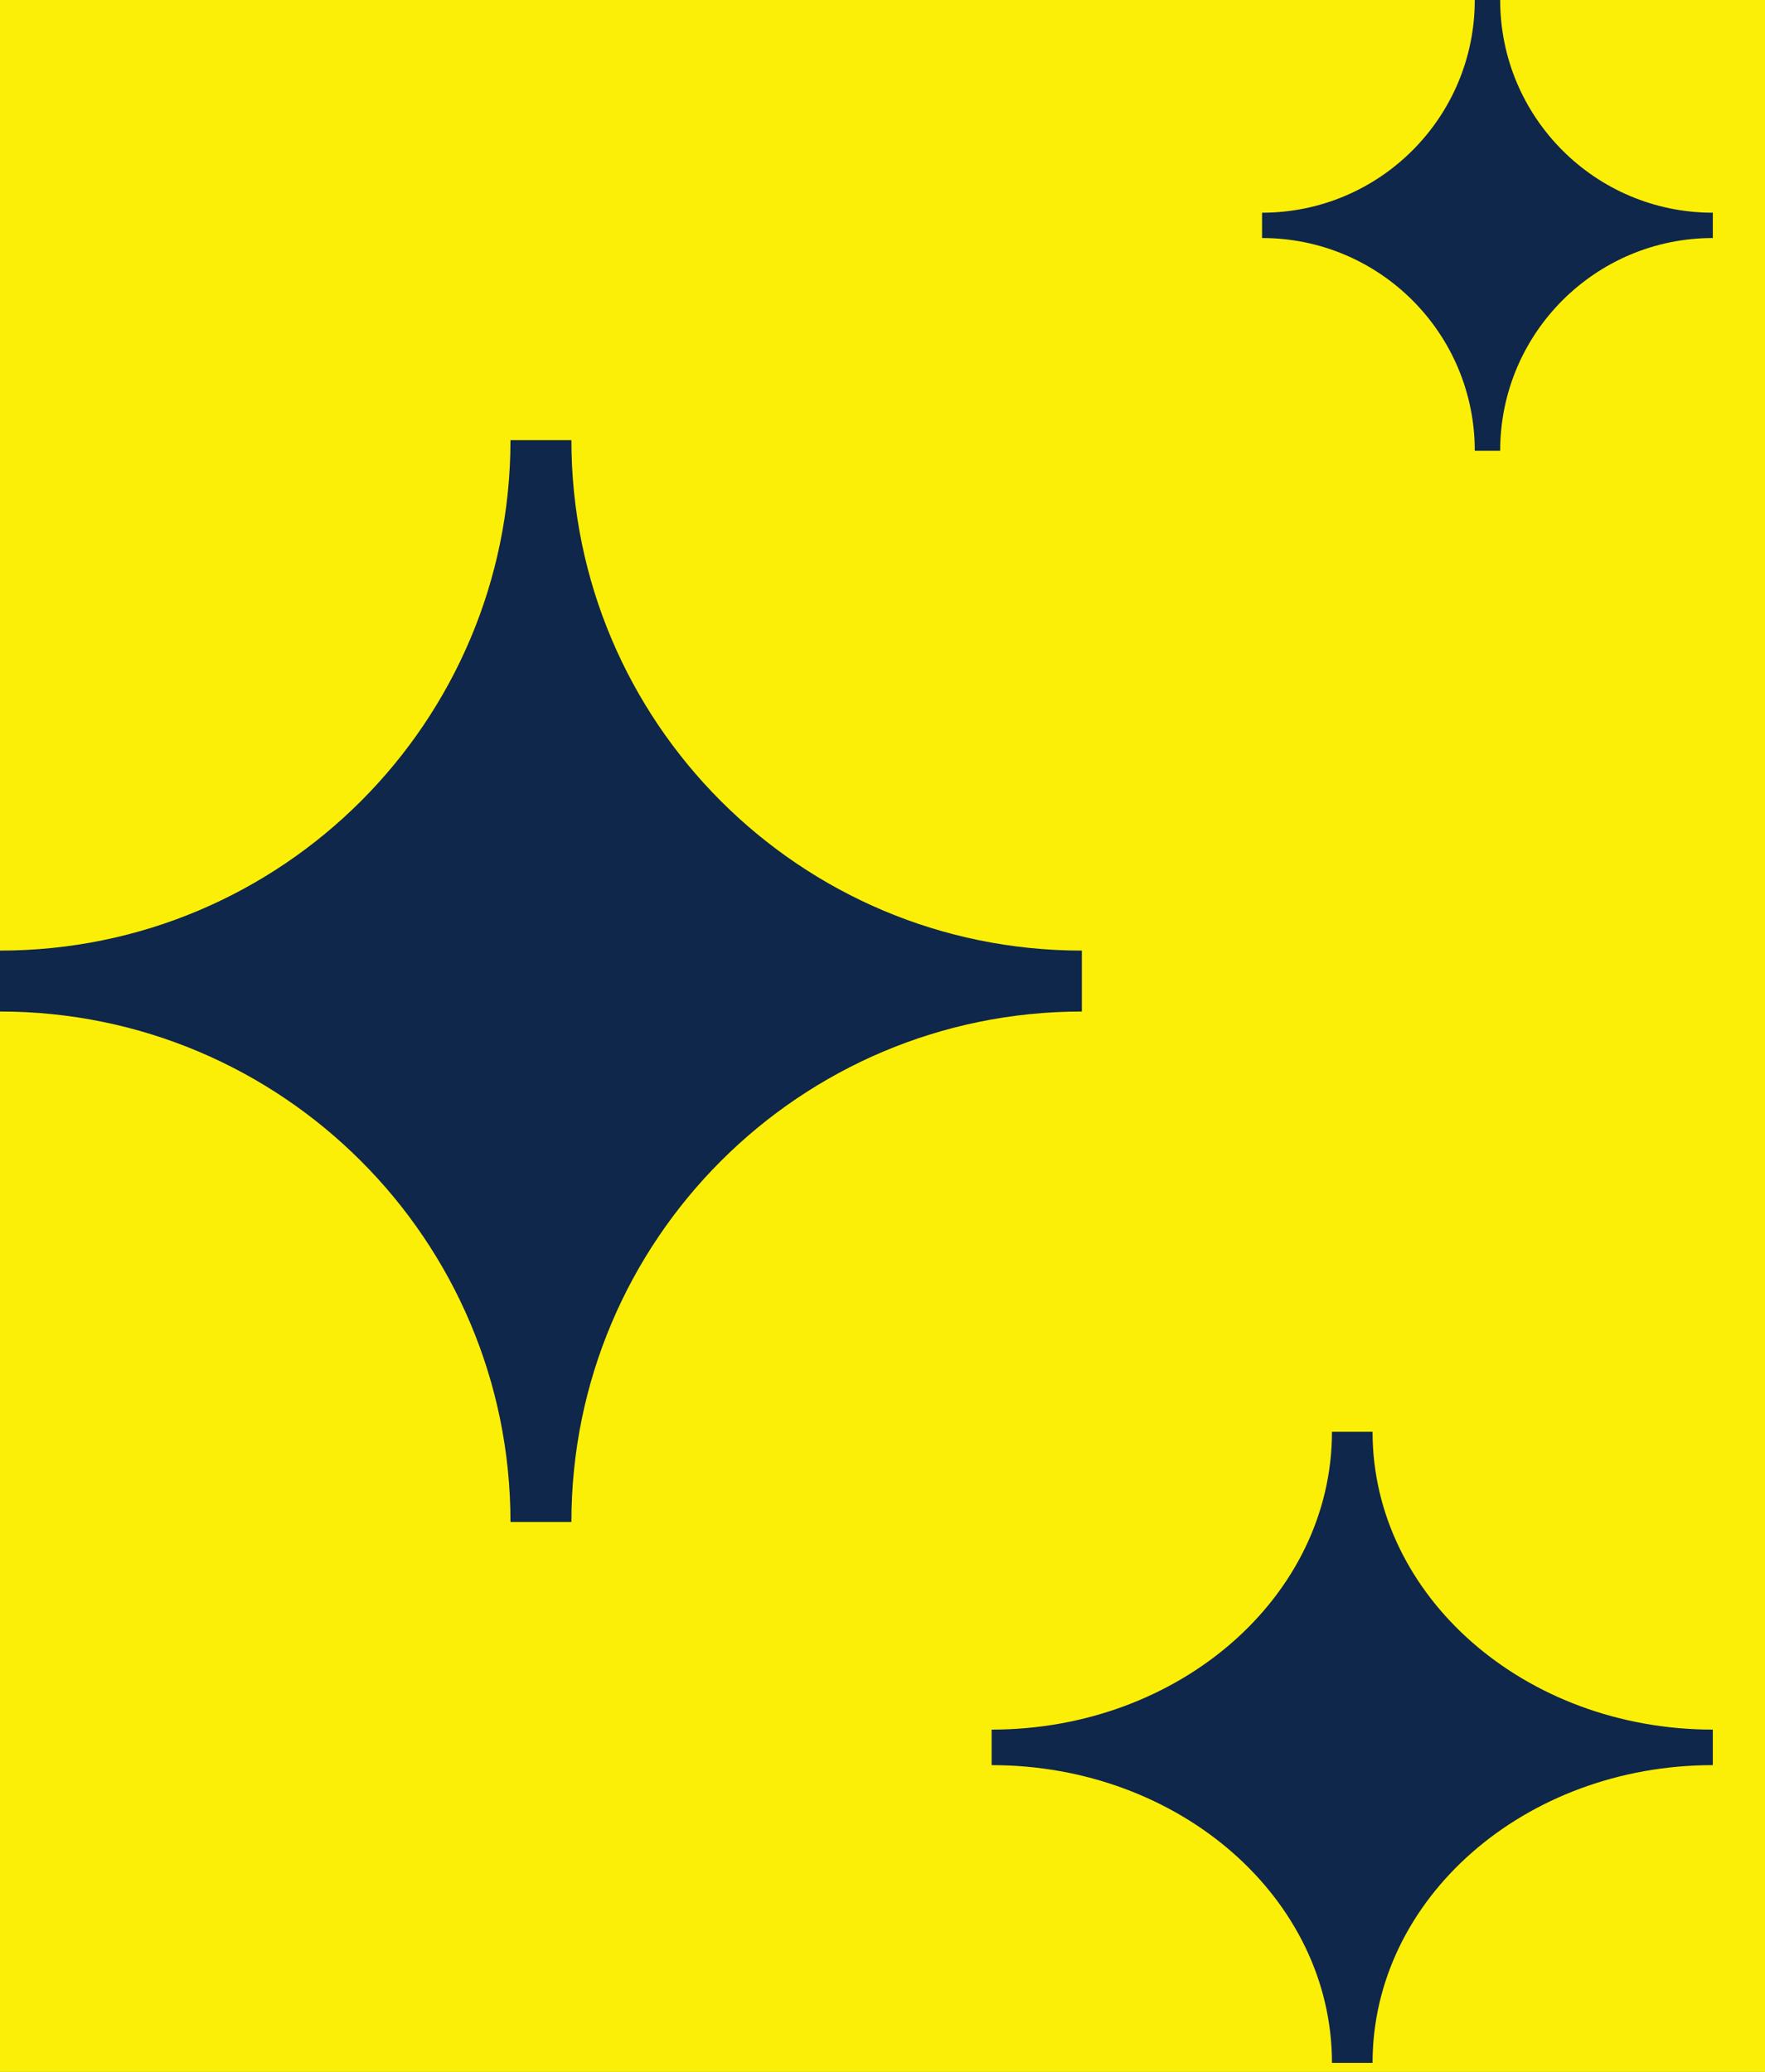
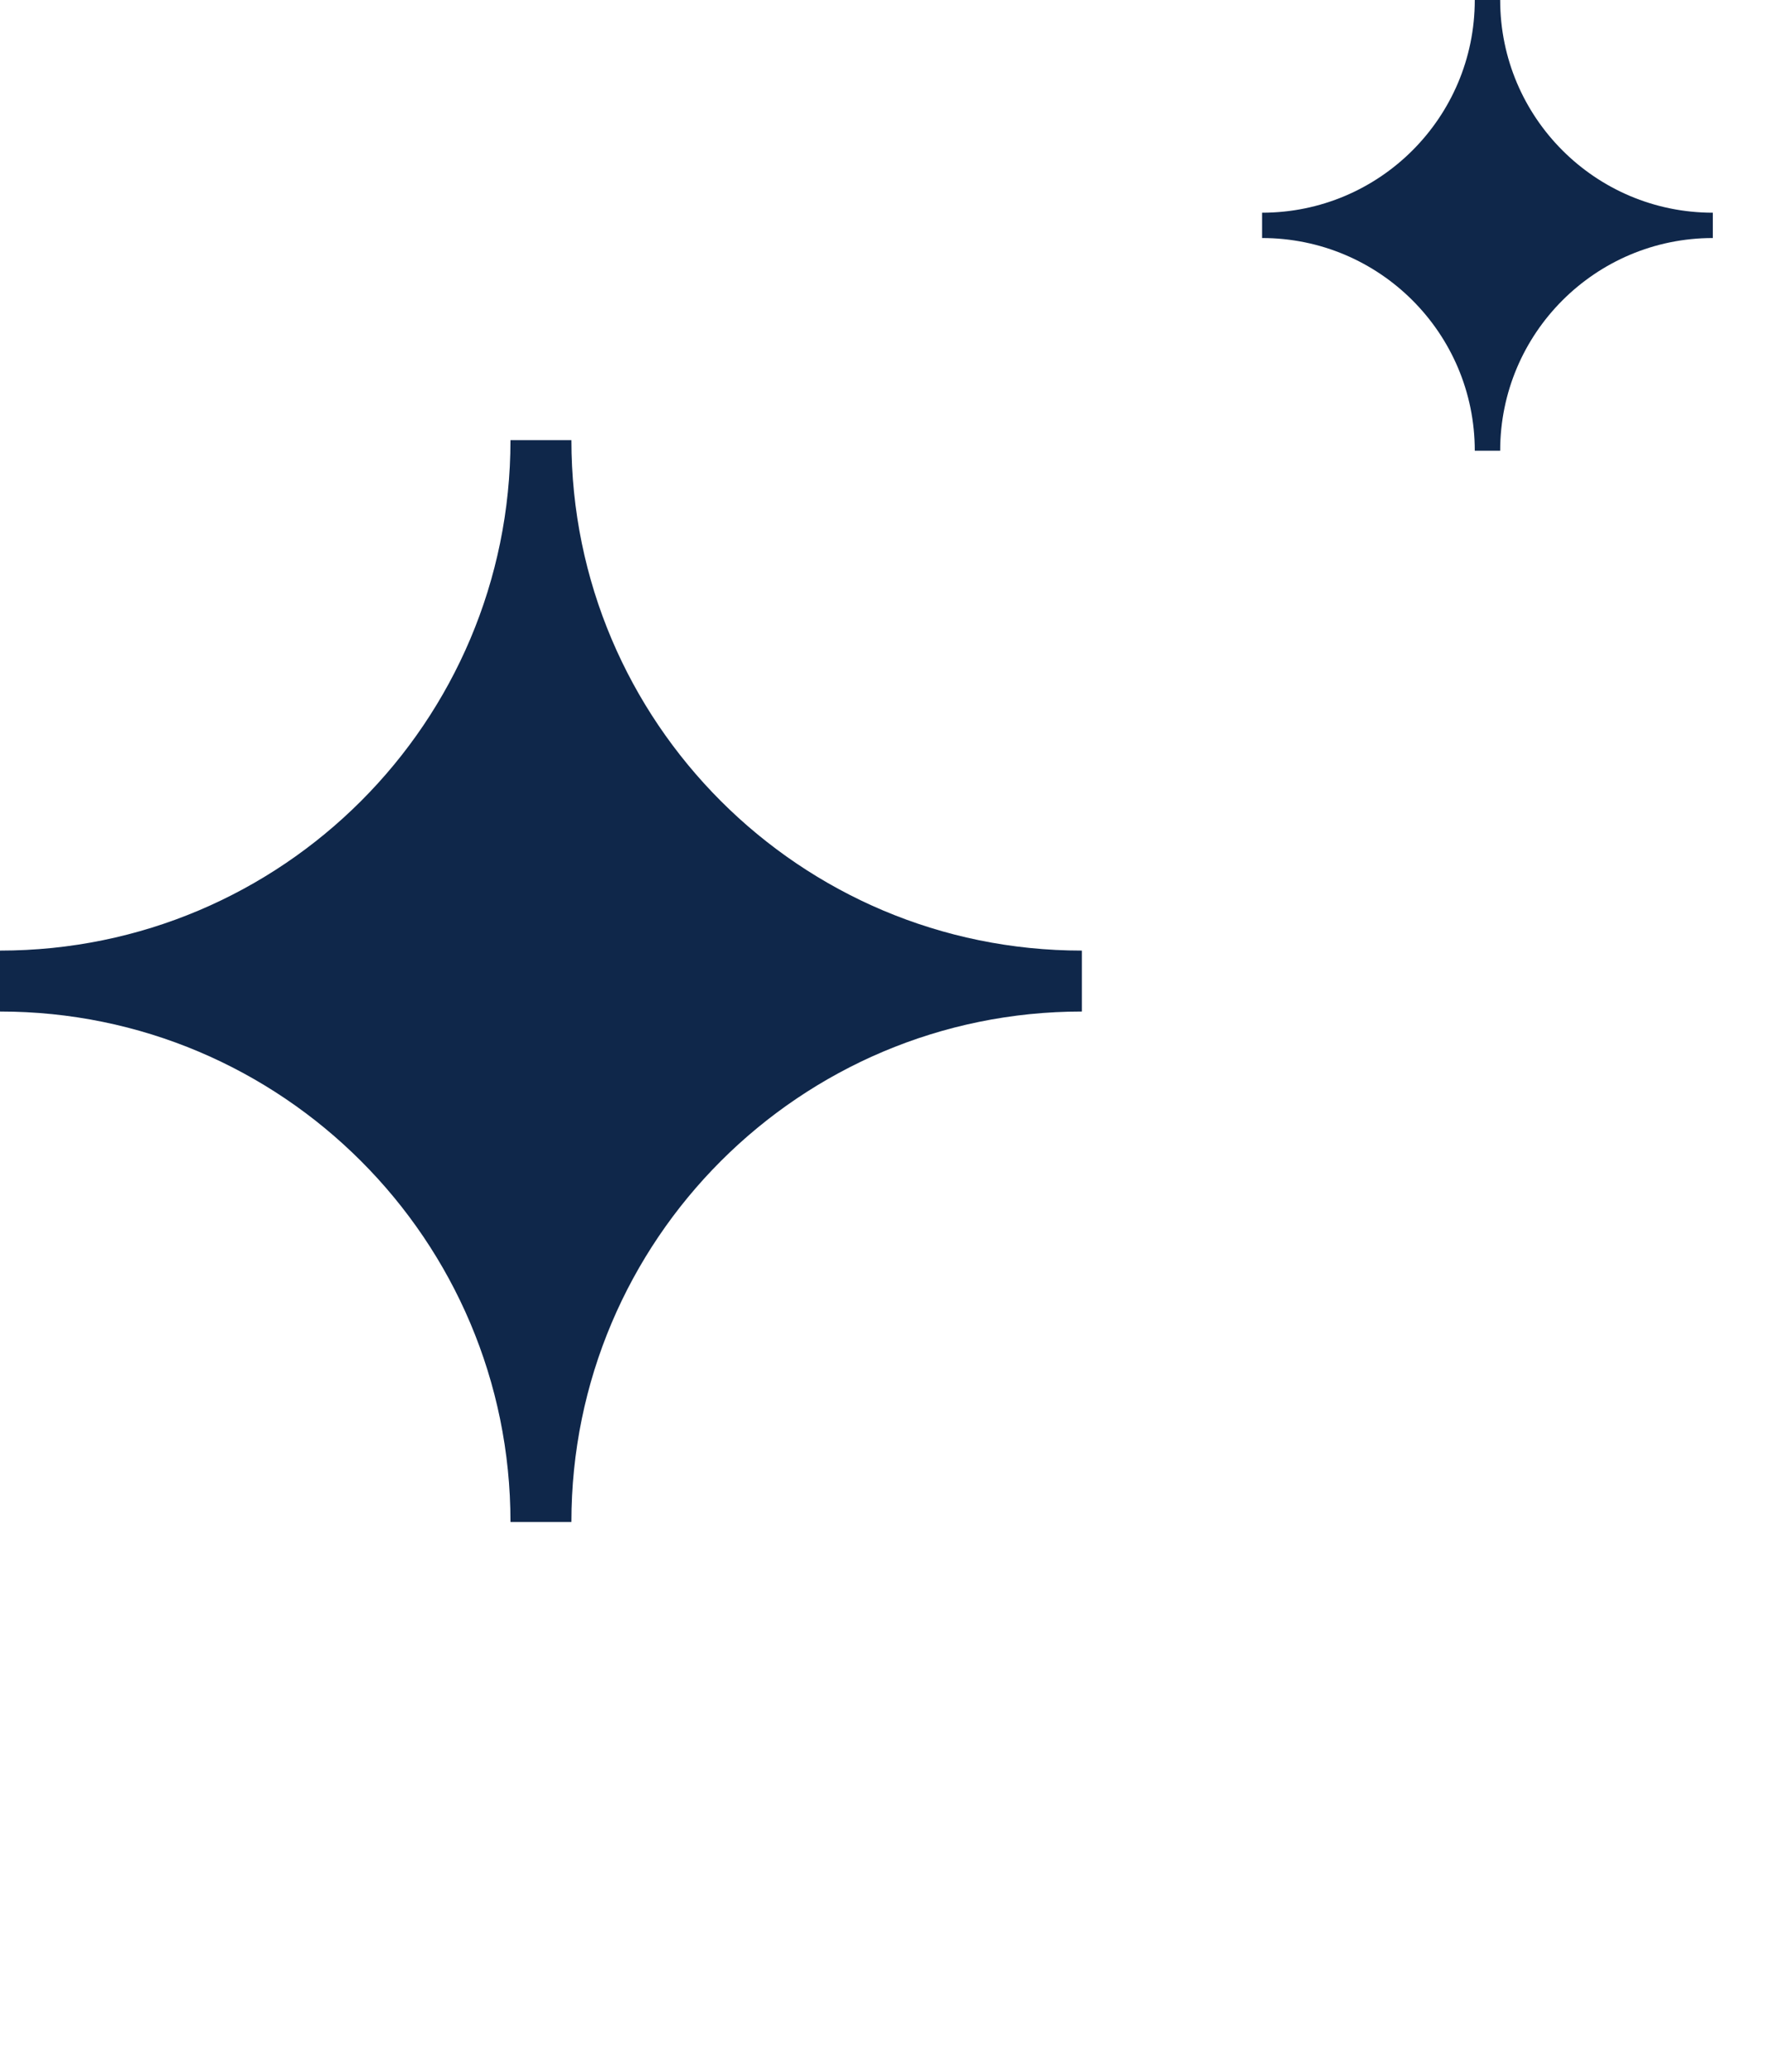
<svg xmlns="http://www.w3.org/2000/svg" width="23" height="27" viewBox="0 0 23 27" fill="none">
-   <rect width="23" height="27" fill="#1E1E1E" />
  <g clip-path="url(#clip0_50_814)">
-     <rect width="375" height="670" transform="translate(-52 -128)" fill="#FFFAF4" />
    <g opacity="0.8" filter="url(#filter0_d_50_814)">
-       <rect x="-46" y="8" width="363" height="381" rx="18" fill="url(#paint0_angular_50_814)" />
-     </g>
-     <rect x="-10.727" y="-6.094" width="291.071" height="42.606" rx="8" transform="rotate(-1.153 -10.727 -6.094)" fill="#FCEF07" />
-     <path d="M17.357 18.659L17.886 18.659C17.886 20.802 19.871 22.54 22.32 22.54L22.32 23.003C19.871 23.003 17.886 24.74 17.886 26.883L17.357 26.883C17.357 24.74 15.371 23.003 12.922 23.003L12.922 22.54C15.371 22.54 17.357 20.802 17.357 18.659Z" fill="#0F274A" />
+       </g>
    <path d="M6.652 5.736L7.446 5.736C7.446 9.41 10.424 12.388 14.098 12.388L14.098 13.182C10.424 13.182 7.446 16.16 7.446 19.834L6.652 19.834C6.652 16.16 3.674 13.182 1.27699e-05 13.182L1.27005e-05 12.388C3.674 12.388 6.652 9.41 6.652 5.736Z" fill="#0F274A" />
    <path d="M19.218 4.56275e-06L19.549 4.53384e-06C19.549 1.531 20.79 2.772 22.32 2.772L22.32 3.102C20.79 3.102 19.549 4.343 19.549 5.874L19.218 5.874C19.218 4.343 17.977 3.102 16.446 3.102L16.446 2.772C17.977 2.772 19.218 1.531 19.218 4.56275e-06Z" fill="#0F274A" />
  </g>
  <defs>
    <filter id="filter0_d_50_814" x="-96" y="-27" width="463" height="481" filterUnits="userSpaceOnUse" color-interpolation-filters="sRGB">
      <feFlood flood-opacity="0" result="BackgroundImageFix" />
      <feColorMatrix in="SourceAlpha" type="matrix" values="0 0 0 0 0 0 0 0 0 0 0 0 0 0 0 0 0 0 127 0" result="hardAlpha" />
      <feOffset dy="15" />
      <feGaussianBlur stdDeviation="25" />
      <feComposite in2="hardAlpha" operator="out" />
      <feColorMatrix type="matrix" values="0 0 0 0 0 0 0 0 0 0 0 0 0 0 0 0 0 0 0.05 0" />
      <feBlend mode="normal" in2="BackgroundImageFix" result="effect1_dropShadow_50_814" />
      <feBlend mode="normal" in="SourceGraphic" in2="effect1_dropShadow_50_814" result="shape" />
    </filter>
    <radialGradient id="paint0_angular_50_814" cx="0" cy="0" r="1" gradientUnits="userSpaceOnUse" gradientTransform="translate(174.754 389) rotate(149.673) scale(319.238 255.739)">
      <stop stop-color="#D215B4" />
      <stop offset="0.427" stop-color="#425AD8" />
      <stop offset="1" stop-color="#2F6BE1" />
    </radialGradient>
    <clipPath id="clip0_50_814">
      <rect width="375" height="670" fill="white" transform="translate(-52 -128)" />
    </clipPath>
  </defs>
</svg>